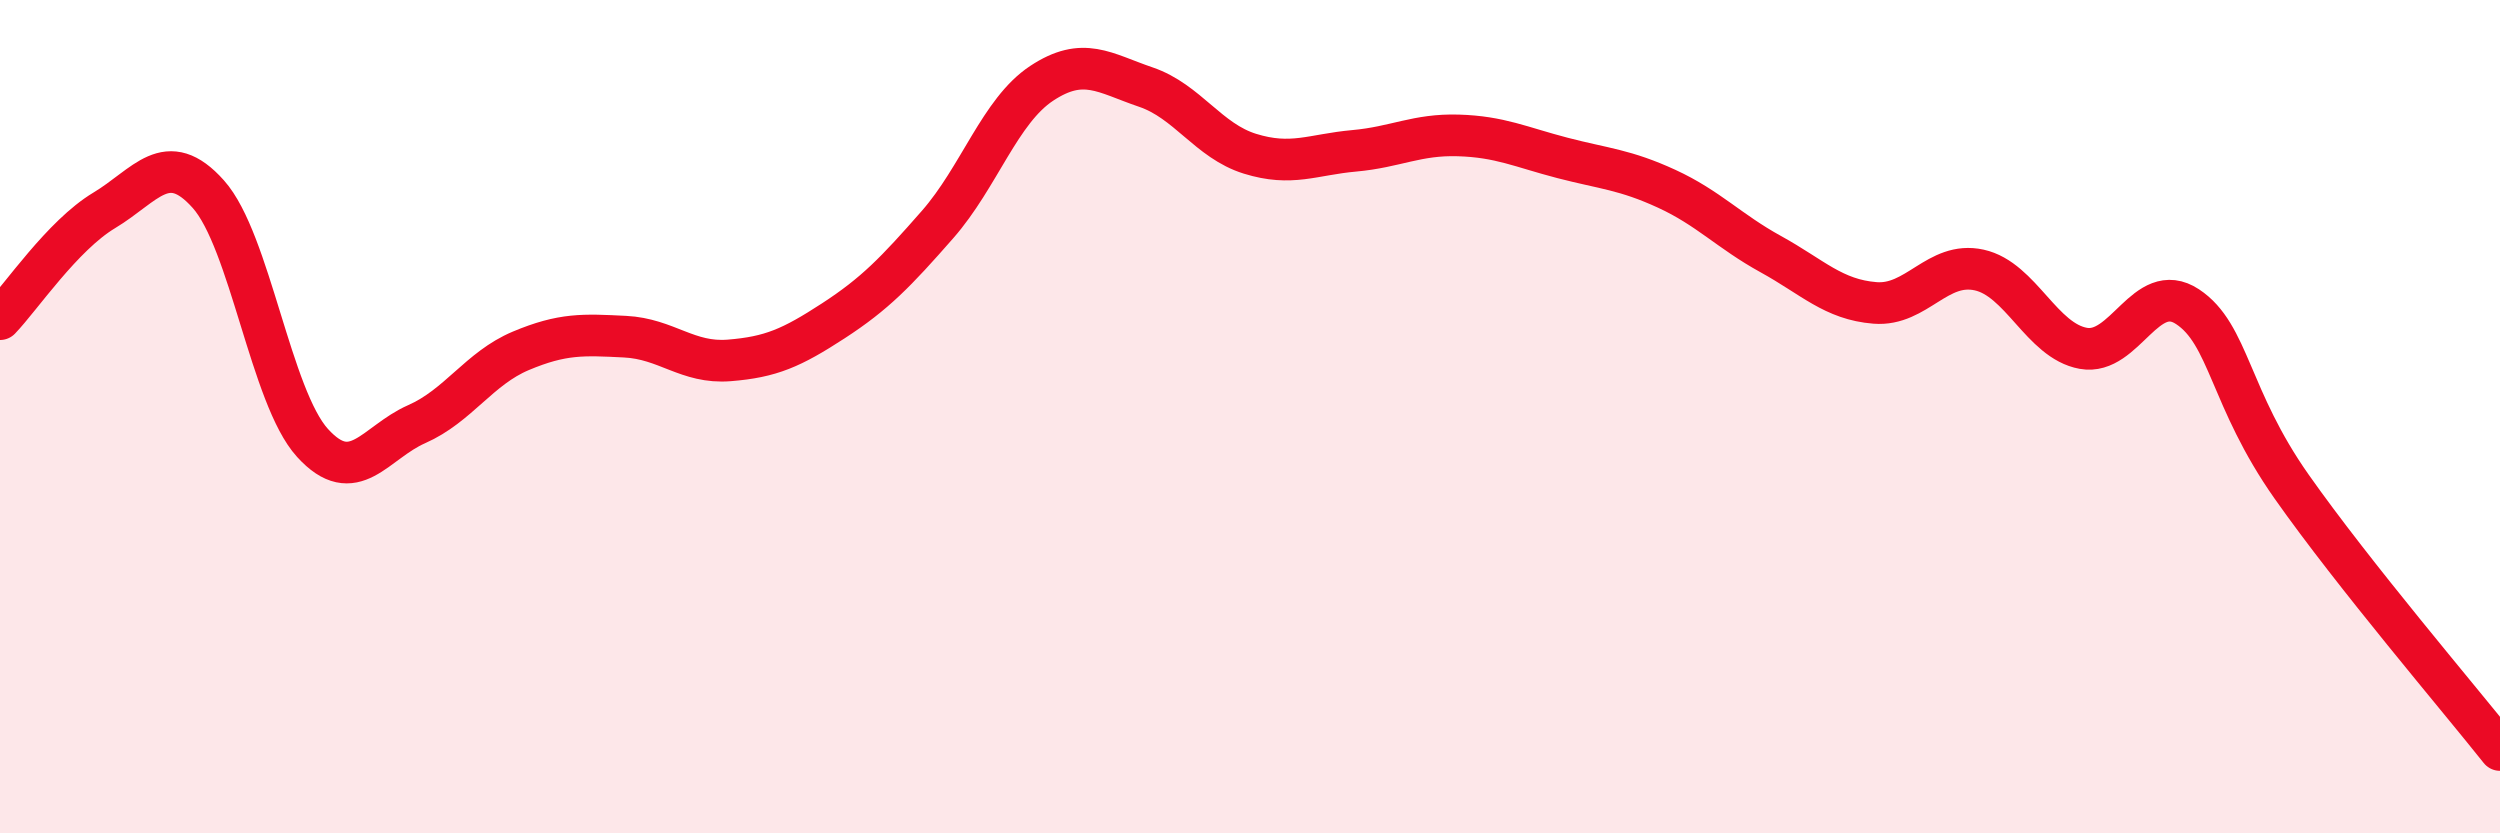
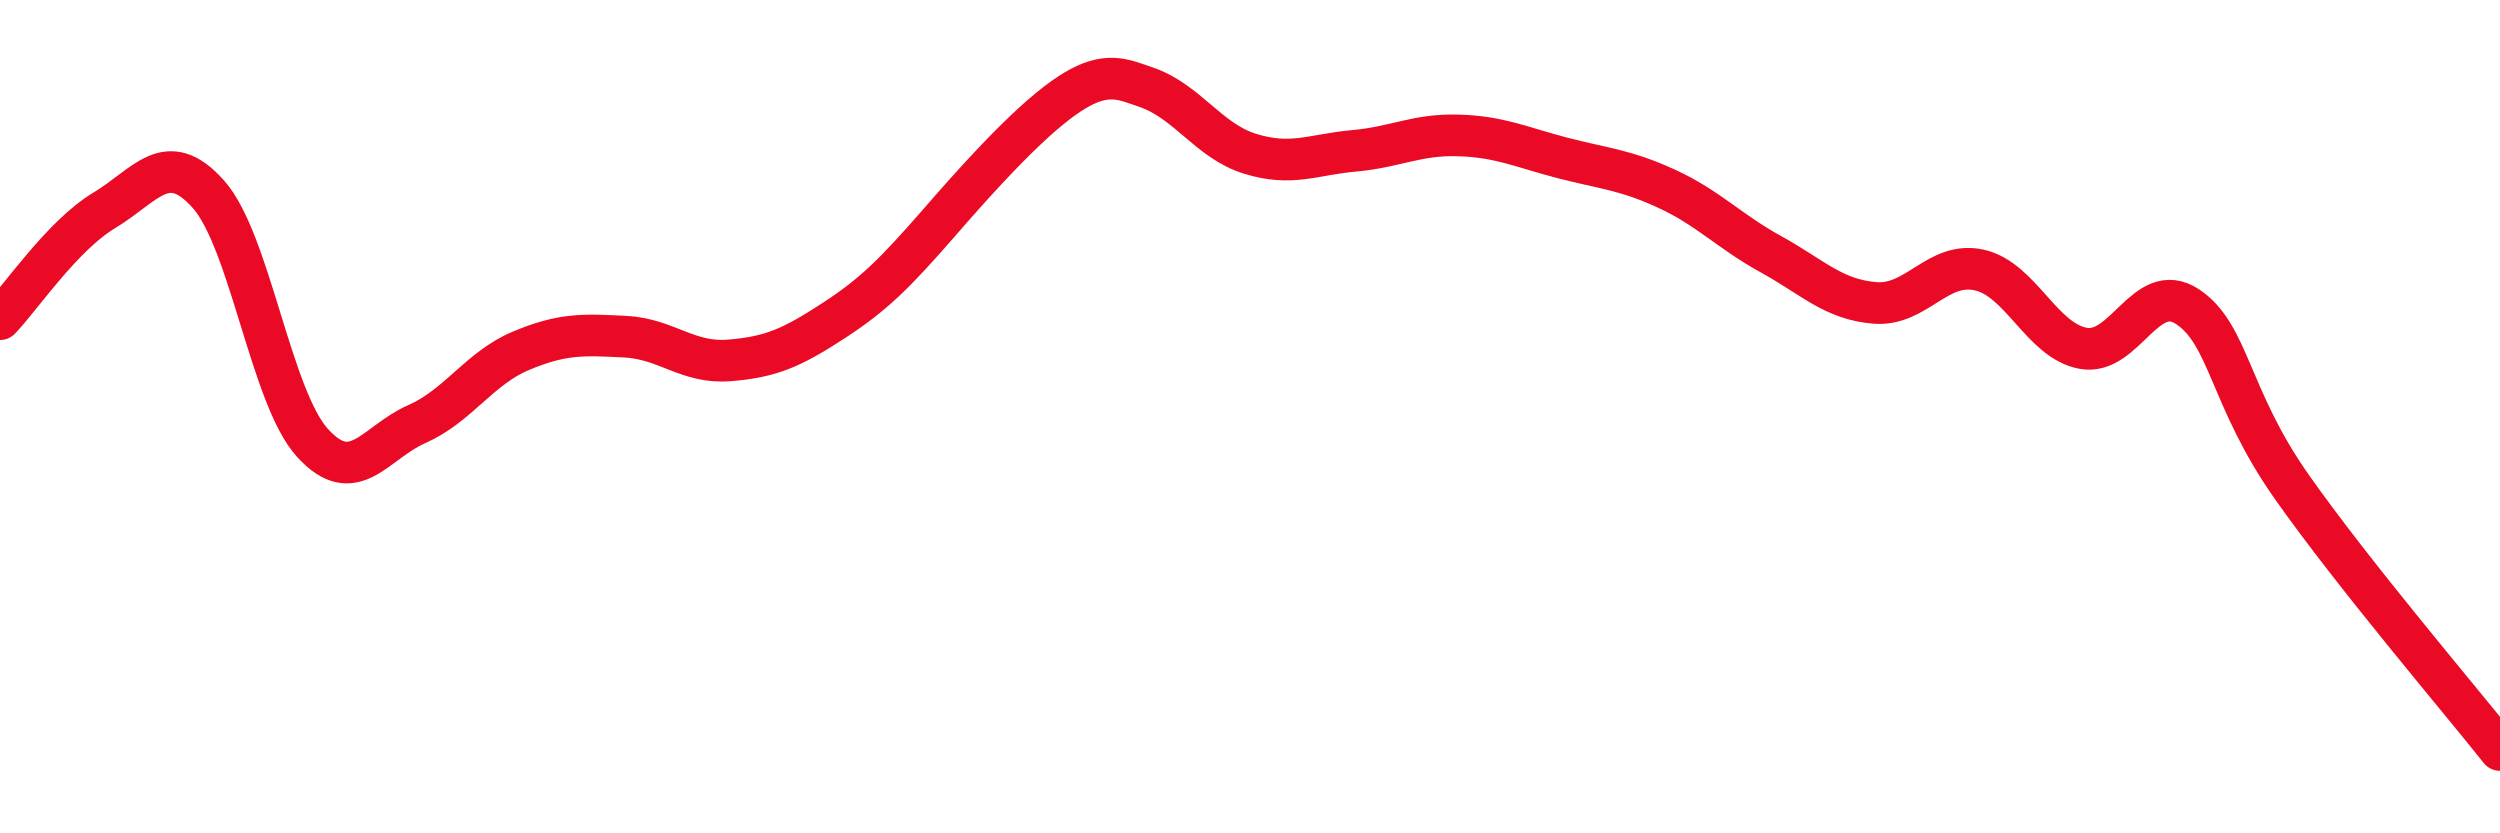
<svg xmlns="http://www.w3.org/2000/svg" width="60" height="20" viewBox="0 0 60 20">
-   <path d="M 0,7.66 C 0.5,7.14 1.5,5.65 2.5,5.05 C 3.5,4.45 4,3.54 5,4.66 C 6,5.78 6.5,9.53 7.5,10.63 C 8.5,11.73 9,10.62 10,10.18 C 11,9.74 11.5,8.84 12.5,8.42 C 13.5,8 14,8.03 15,8.08 C 16,8.13 16.5,8.73 17.5,8.65 C 18.5,8.57 19,8.35 20,7.7 C 21,7.05 21.5,6.53 22.5,5.39 C 23.5,4.25 24,2.66 25,2 C 26,1.34 26.5,1.75 27.5,2.09 C 28.5,2.43 29,3.38 30,3.69 C 31,4 31.5,3.71 32.5,3.62 C 33.5,3.53 34,3.22 35,3.25 C 36,3.28 36.5,3.53 37.5,3.79 C 38.5,4.05 39,4.07 40,4.53 C 41,4.99 41.5,5.55 42.5,6.1 C 43.5,6.65 44,7.19 45,7.27 C 46,7.35 46.5,6.26 47.5,6.48 C 48.5,6.7 49,8.18 50,8.36 C 51,8.54 51.5,6.7 52.5,7.36 C 53.5,8.02 53.5,9.55 55,11.68 C 56.5,13.81 59,16.74 60,18L60 20L0 20Z" fill="#EB0A25" opacity="0.1" stroke-linecap="round" stroke-linejoin="round" />
-   <path d="M 0,7.66 C 0.5,7.14 1.5,5.65 2.5,5.05 C 3.5,4.45 4,3.54 5,4.66 C 6,5.78 6.5,9.53 7.5,10.63 C 8.5,11.73 9,10.62 10,10.18 C 11,9.74 11.5,8.84 12.5,8.42 C 13.5,8 14,8.03 15,8.08 C 16,8.13 16.5,8.73 17.5,8.65 C 18.5,8.57 19,8.35 20,7.7 C 21,7.05 21.5,6.53 22.5,5.39 C 23.5,4.25 24,2.66 25,2 C 26,1.34 26.5,1.75 27.5,2.09 C 28.5,2.43 29,3.38 30,3.69 C 31,4 31.5,3.71 32.5,3.62 C 33.5,3.53 34,3.22 35,3.25 C 36,3.28 36.5,3.53 37.5,3.79 C 38.5,4.05 39,4.07 40,4.53 C 41,4.99 41.5,5.55 42.5,6.1 C 43.5,6.65 44,7.19 45,7.27 C 46,7.35 46.5,6.26 47.5,6.48 C 48.5,6.7 49,8.18 50,8.36 C 51,8.54 51.5,6.7 52.5,7.36 C 53.5,8.02 53.5,9.55 55,11.68 C 56.5,13.81 59,16.74 60,18" stroke="#EB0A25" stroke-width="1" fill="none" stroke-linecap="round" stroke-linejoin="round" />
+   <path d="M 0,7.66 C 0.5,7.14 1.5,5.65 2.5,5.05 C 3.5,4.45 4,3.54 5,4.66 C 6,5.78 6.5,9.53 7.5,10.63 C 8.5,11.73 9,10.62 10,10.18 C 11,9.74 11.5,8.84 12.5,8.42 C 13.5,8 14,8.03 15,8.08 C 16,8.13 16.5,8.73 17.5,8.65 C 18.5,8.57 19,8.35 20,7.7 C 21,7.05 21.5,6.53 22.5,5.39 C 26,1.34 26.5,1.75 27.5,2.09 C 28.5,2.43 29,3.38 30,3.69 C 31,4 31.5,3.71 32.5,3.62 C 33.5,3.53 34,3.22 35,3.25 C 36,3.28 36.5,3.53 37.5,3.79 C 38.5,4.05 39,4.07 40,4.53 C 41,4.99 41.5,5.55 42.5,6.1 C 43.5,6.65 44,7.19 45,7.27 C 46,7.35 46.5,6.26 47.5,6.48 C 48.5,6.7 49,8.18 50,8.36 C 51,8.54 51.5,6.7 52.5,7.36 C 53.5,8.02 53.5,9.55 55,11.68 C 56.5,13.81 59,16.74 60,18" stroke="#EB0A25" stroke-width="1" fill="none" stroke-linecap="round" stroke-linejoin="round" />
</svg>